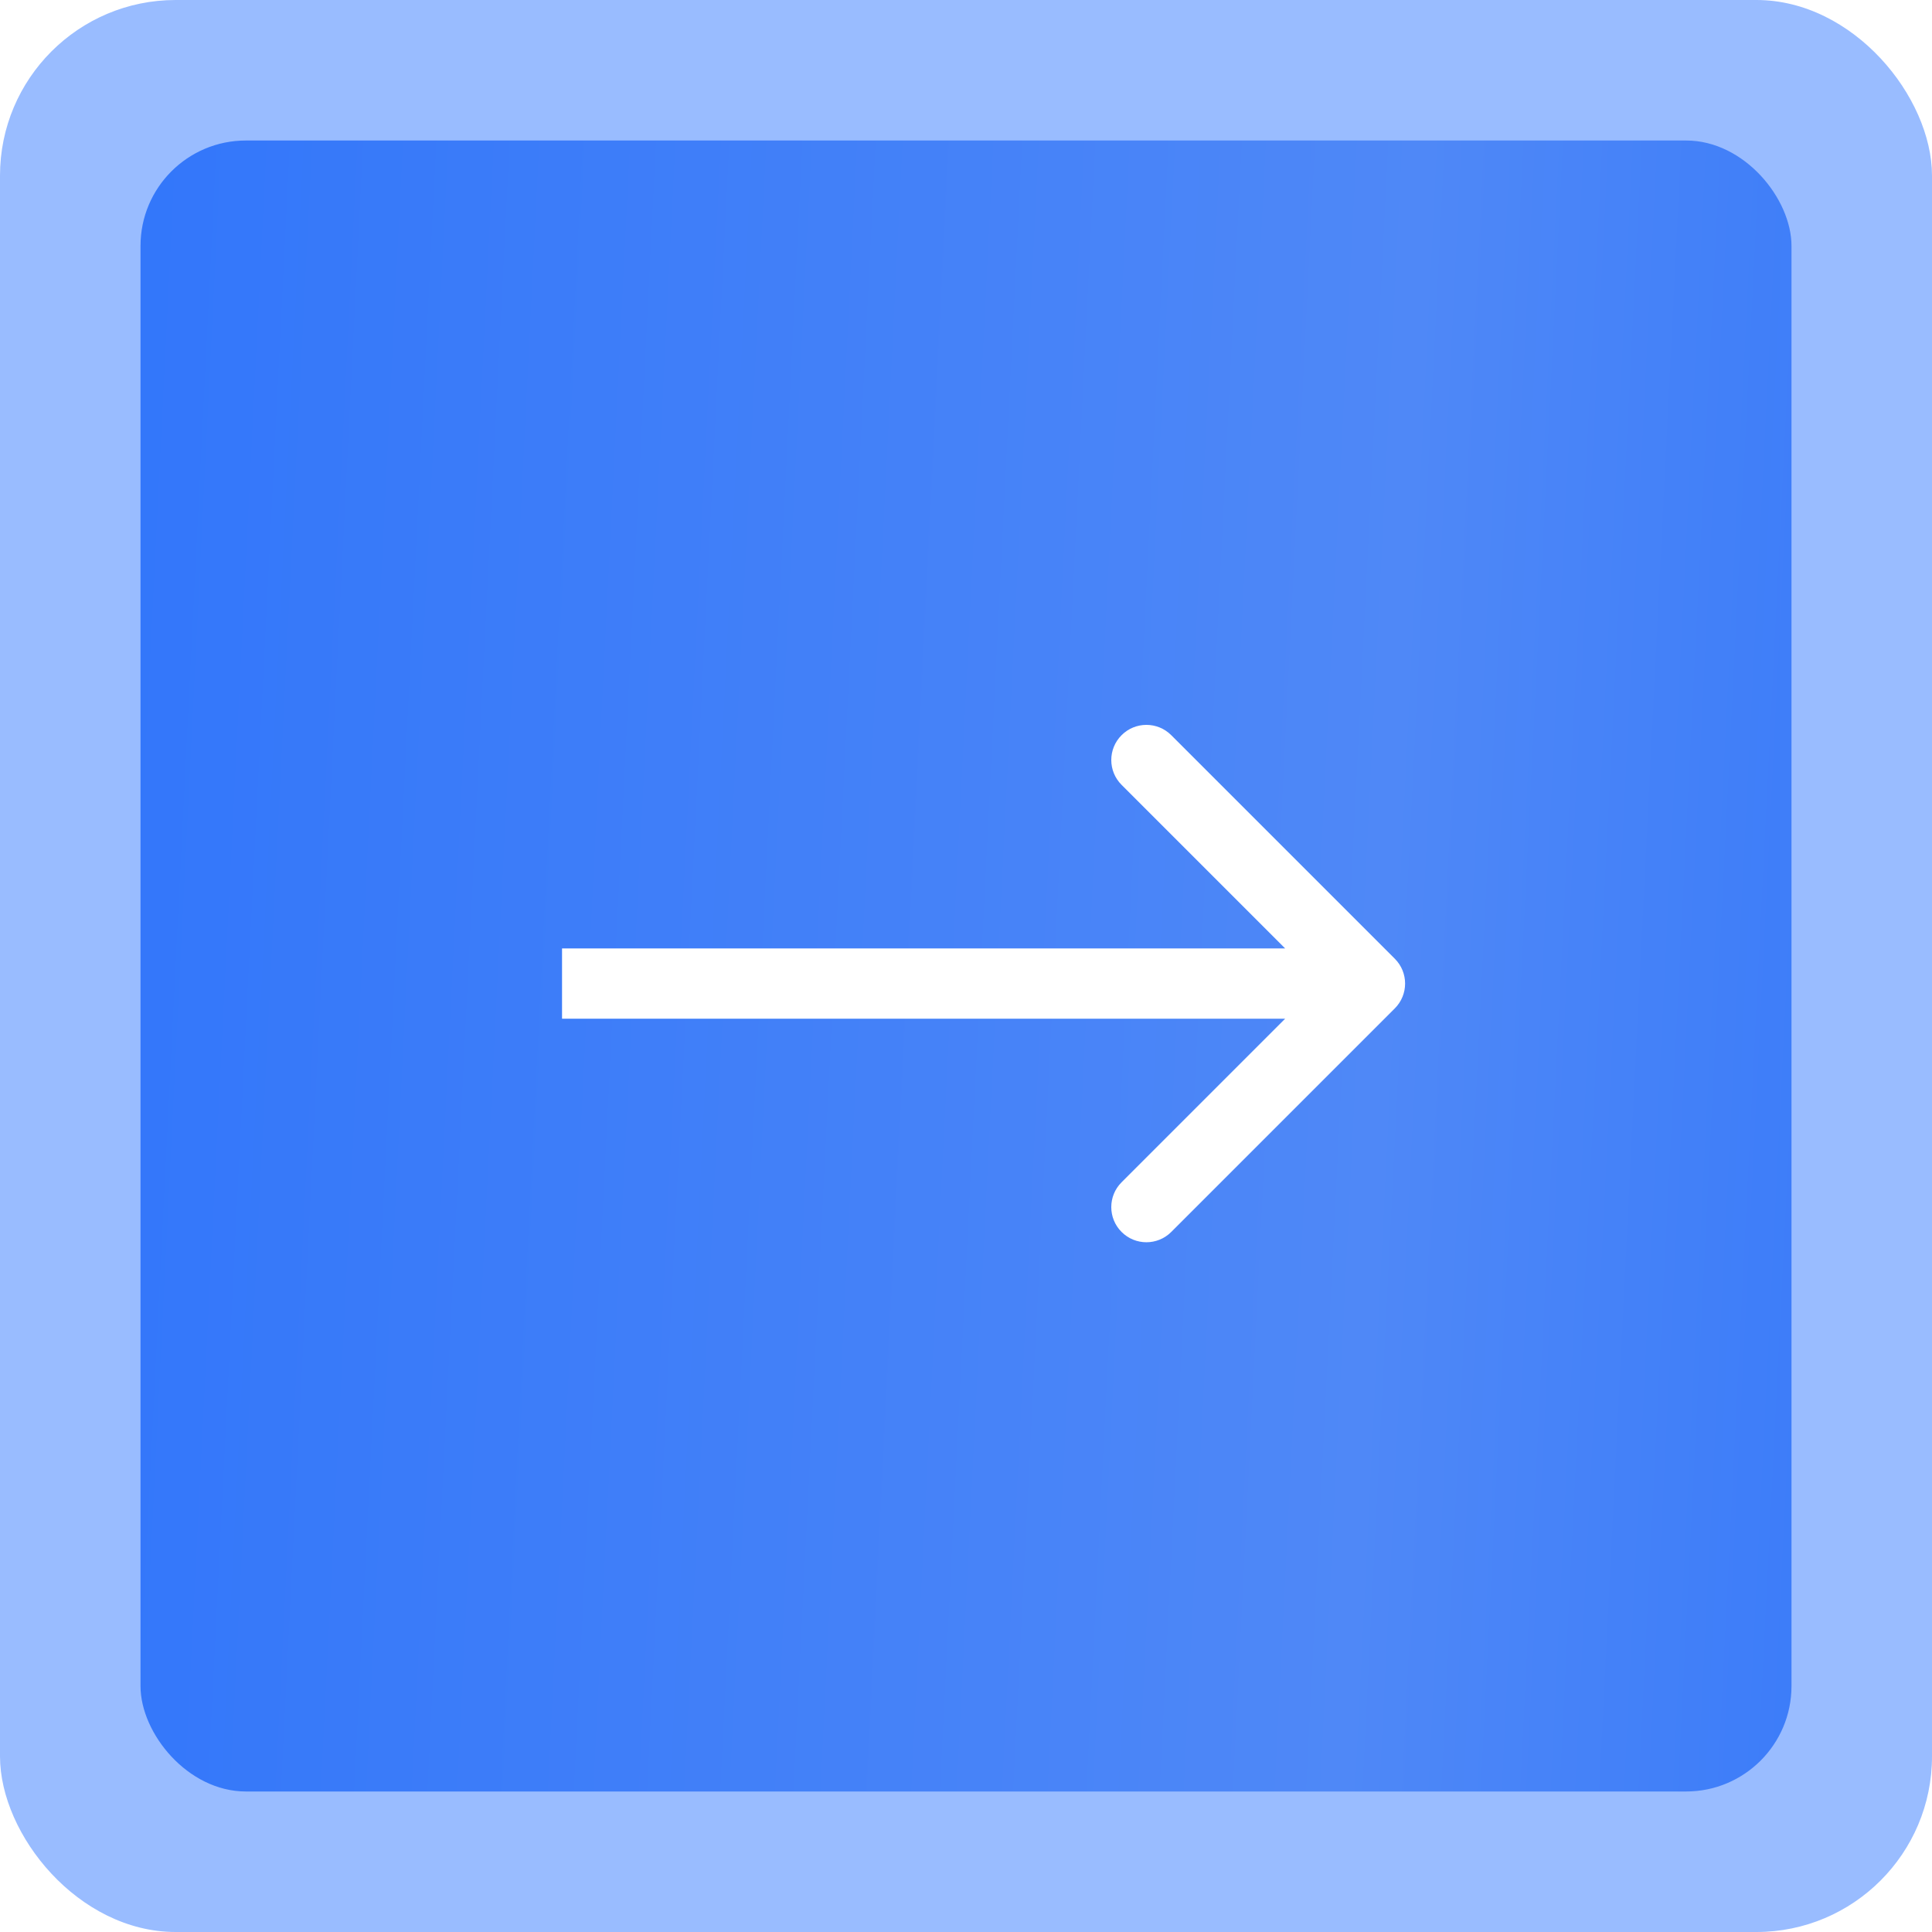
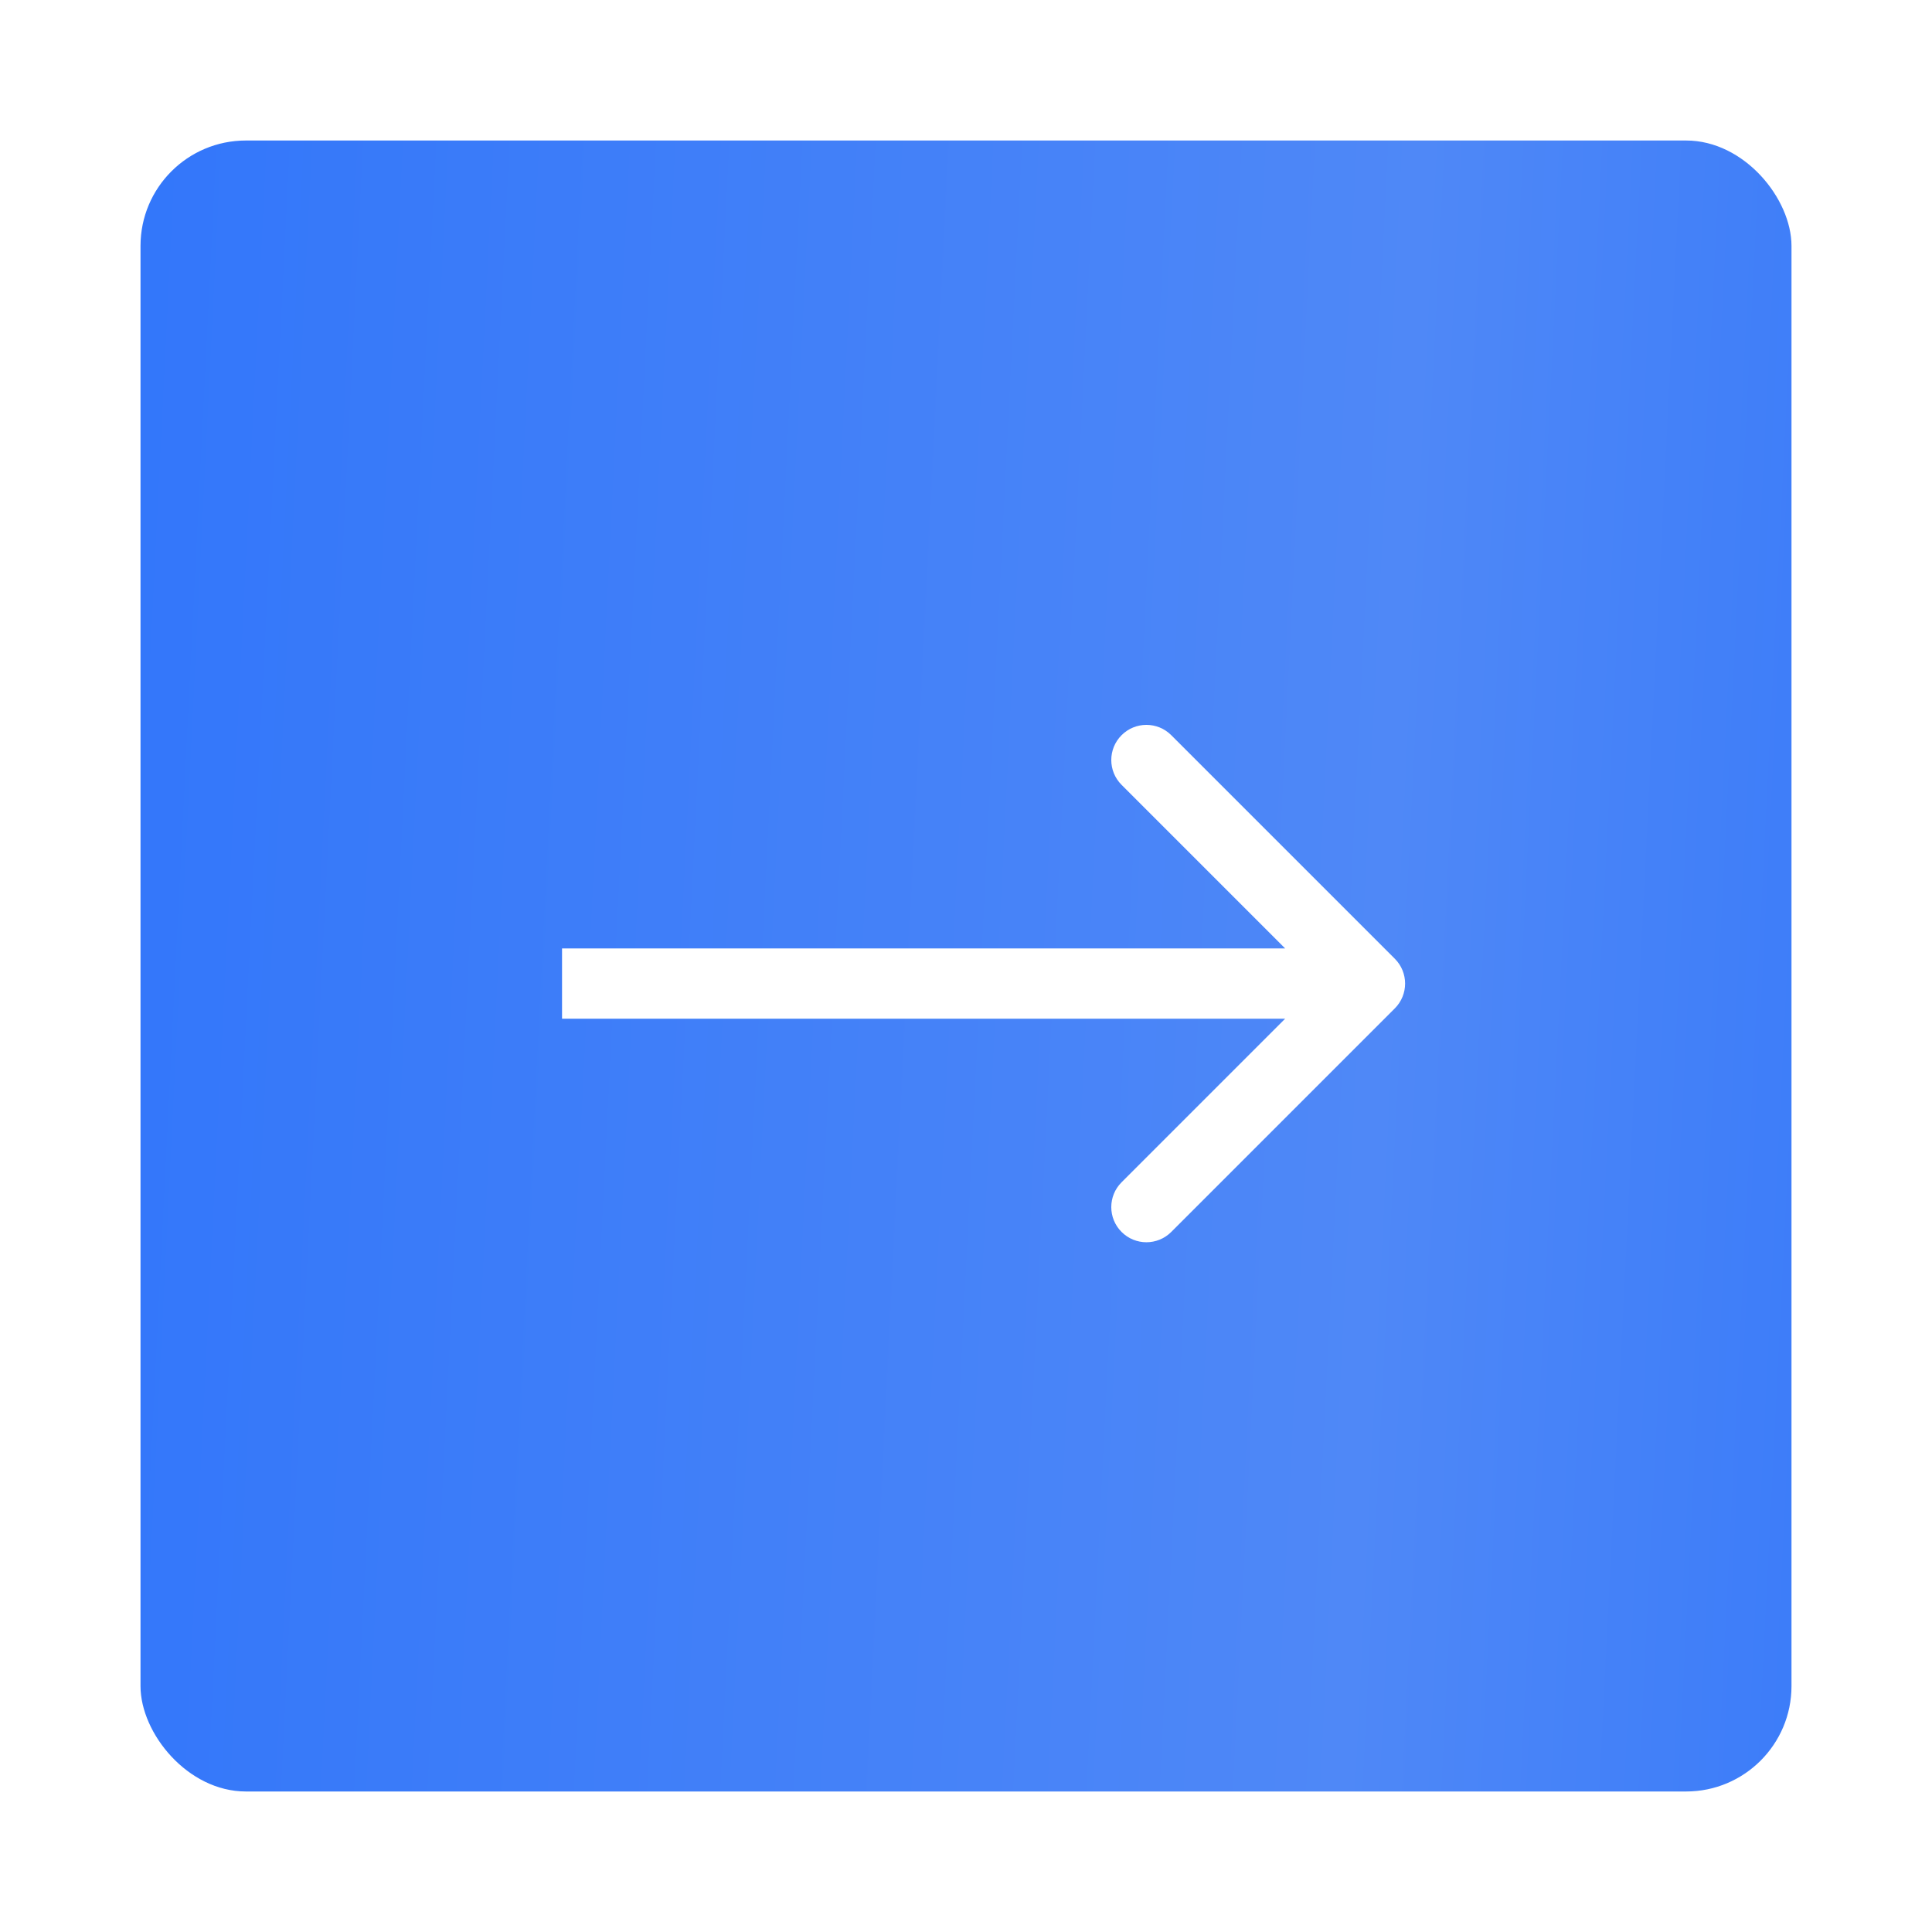
<svg xmlns="http://www.w3.org/2000/svg" width="55" height="55" viewBox="0 0 55 55" fill="none">
-   <rect width="55" height="55" rx="5" fill="#99BCFF" />
  <g filter="url(#filter0_i_102_1067)">
    <rect x="4" y="4" width="47" height="47" rx="3" fill="url(#paint0_linear_102_1067)" />
  </g>
  <path d="M39.707 28.707C40.098 28.317 40.098 27.683 39.707 27.293L33.343 20.929C32.953 20.538 32.319 20.538 31.929 20.929C31.538 21.32 31.538 21.953 31.929 22.343L37.586 28L31.929 33.657C31.538 34.047 31.538 34.681 31.929 35.071C32.319 35.462 32.953 35.462 33.343 35.071L39.707 28.707ZM16 29H39V27H16V29Z" fill="white" />
  <defs>
    <filter id="filter0_i_102_1067" x="4" y="4" width="47" height="47" filterUnits="userSpaceOnUse" color-interpolation-filters="sRGB">
      <feFlood flood-opacity="0" result="BackgroundImageFix" />
      <feBlend mode="normal" in="SourceGraphic" in2="BackgroundImageFix" result="shape" />
      <feColorMatrix in="SourceAlpha" type="matrix" values="0 0 0 0 0 0 0 0 0 0 0 0 0 0 0 0 0 0 127 0" result="hardAlpha" />
      <feOffset />
      <feGaussianBlur stdDeviation="3.868" />
      <feComposite in2="hardAlpha" operator="arithmetic" k2="-1" k3="1" />
      <feColorMatrix type="matrix" values="0 0 0 0 0.266 0 0 0 0 0.541 0 0 0 0 0.938 0 0 0 1 0" />
      <feBlend mode="normal" in2="shape" result="effect1_innerShadow_102_1067" />
    </filter>
    <linearGradient id="paint0_linear_102_1067" x1="-66.637" y1="105.146" x2="90.144" y2="112.961" gradientUnits="userSpaceOnUse">
      <stop stop-color="#0057FF" />
      <stop offset="0.65" stop-color="#4F88F7" />
      <stop offset="1" stop-color="#0057FF" />
    </linearGradient>
  </defs>
</svg>